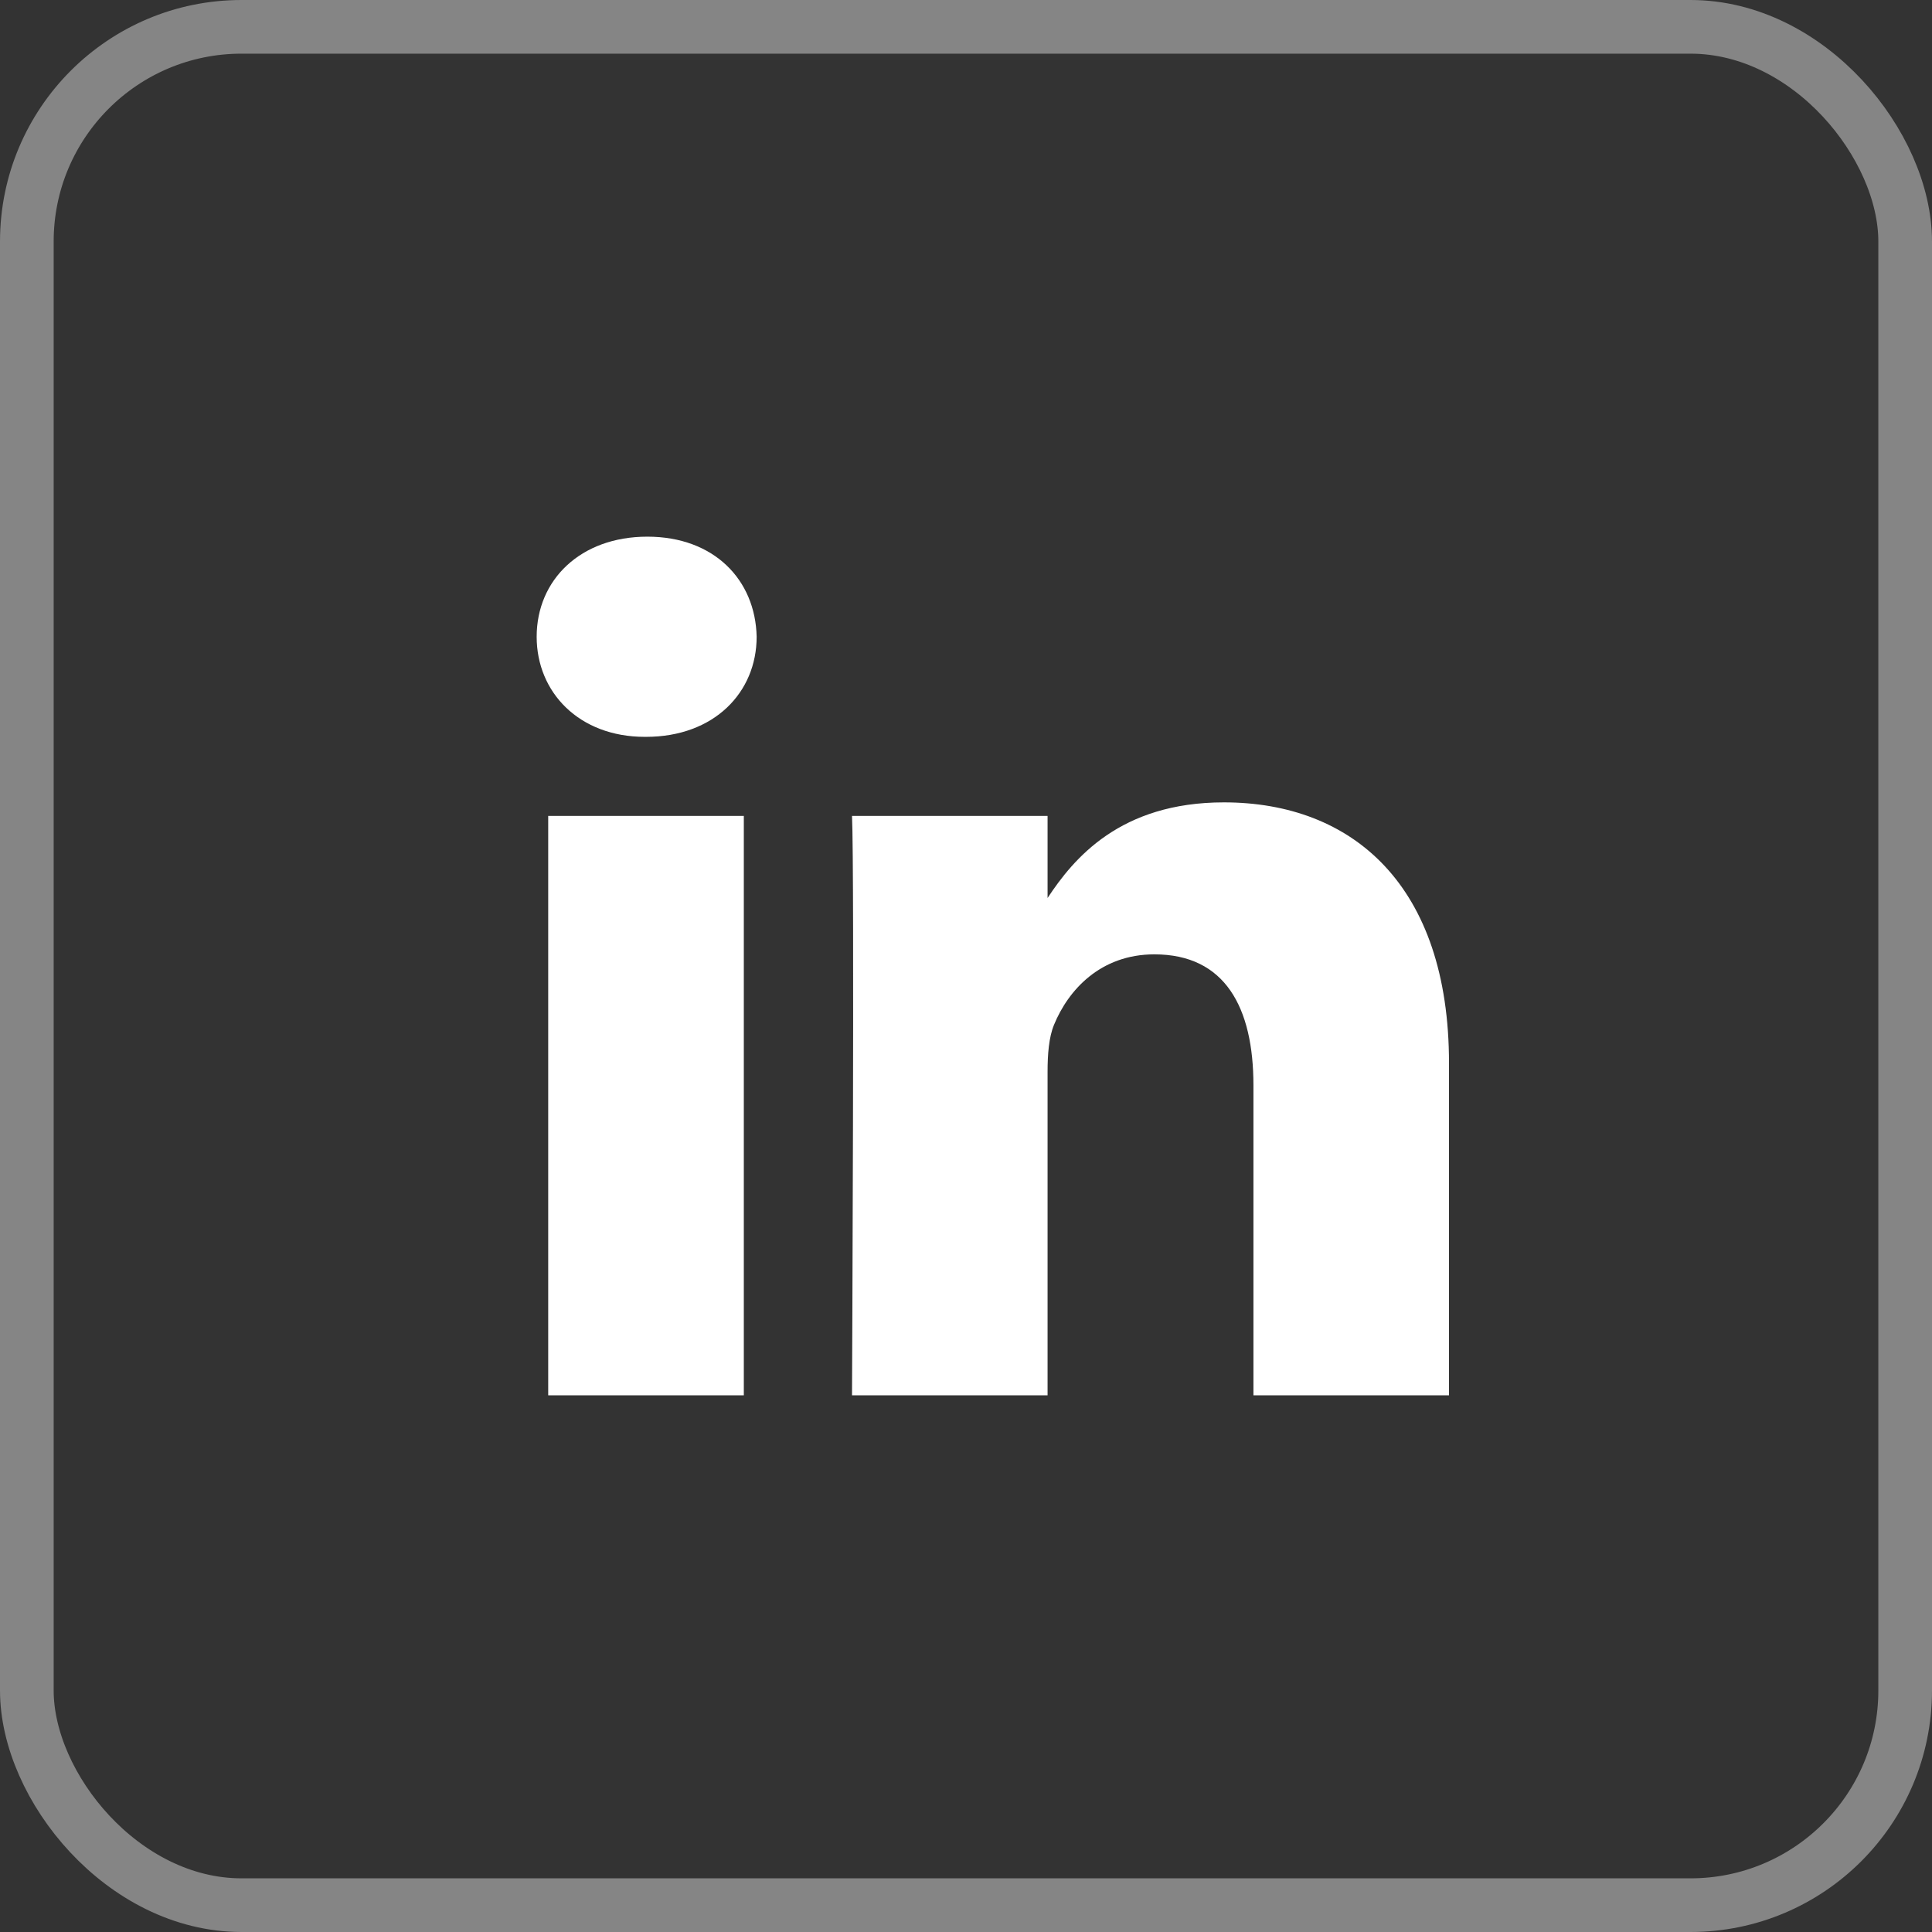
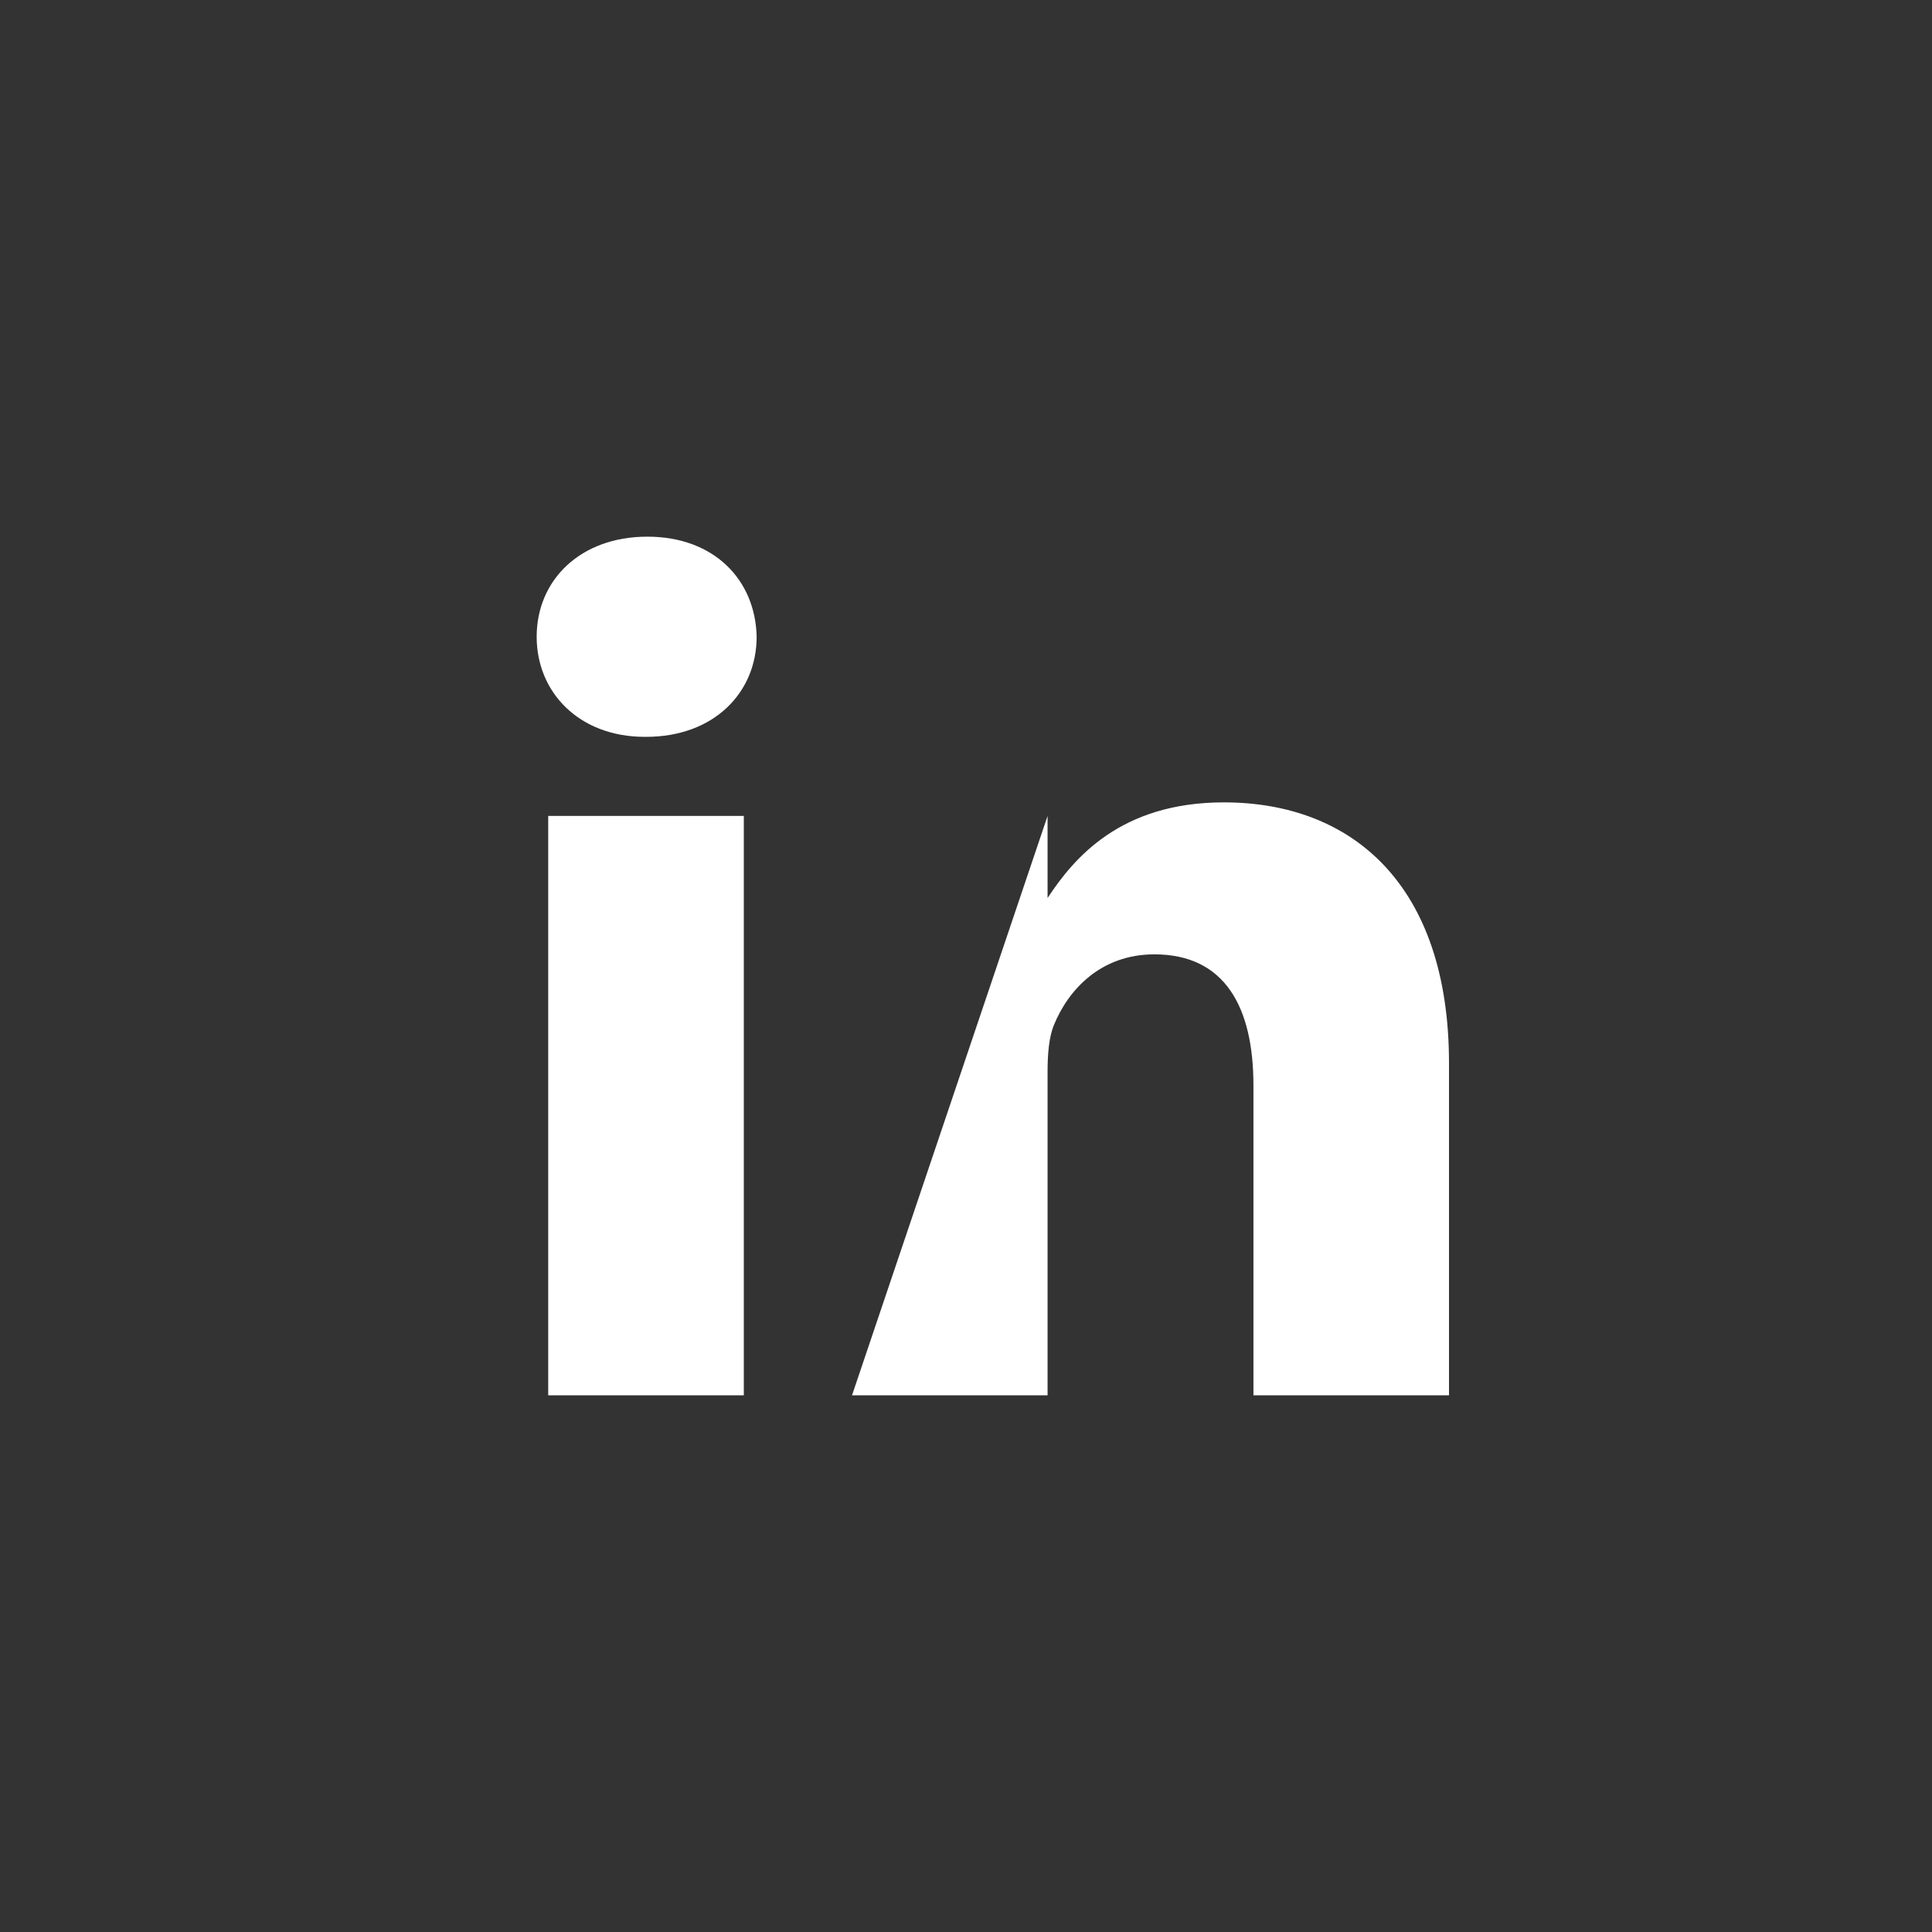
<svg xmlns="http://www.w3.org/2000/svg" width="36px" height="36px" viewBox="0 0 36 36" version="1.1">
  <rect x="0" y="0" width="36" height="36" fill="#333333" stroke="none" />
  <title>Group 6</title>
  <g id="Personal-Pages-+-PH" stroke="none" strokeWidth="1" fill="none" fill-rule="evenodd">
    <g id="RELAUNCH-HOMEPAGE-MOBILE-V2" transform="translate(-68, -1290)">
      <g id="Group-6" transform="translate(68, 1290)">
-         <rect id="Rectangle" stroke="#FFF" opacity="0.4" x="0.5" y="0.5" width="35" height="35" rx="4" />
-         <path d="M13.86,26 L10.215,26 L10.215,15.204 L13.86,15.204 L13.86,26 Z M12.038,13.73 L12.014,13.73 C10.791,13.73 10,12.901 10,11.865 C10,10.806 10.815,10 12.062,10 C13.308,10 14.076,10.806 14.099,11.865 C14.099,12.901 13.308,13.73 12.038,13.73 Z M27,26 L23.356,26 L23.356,20.225 C23.356,18.773 22.829,17.783 21.51,17.783 C20.503,17.783 19.904,18.451 19.64,19.096 C19.544,19.326 19.52,19.649 19.52,19.971 L19.52,26 L15.876,26 C15.876,26 15.924,16.217 15.876,15.204 L19.52,15.204 L19.52,16.733 C20.005,15.997 20.871,14.951 22.805,14.951 C25.202,14.951 27,16.494 27,19.81 L27,26 Z" id="Shape" fill="#FFF" fill-rule="nonzero" />
+         <path d="M13.86,26 L10.215,26 L10.215,15.204 L13.86,15.204 L13.86,26 Z M12.038,13.73 L12.014,13.73 C10.791,13.73 10,12.901 10,11.865 C10,10.806 10.815,10 12.062,10 C13.308,10 14.076,10.806 14.099,11.865 C14.099,12.901 13.308,13.73 12.038,13.73 Z M27,26 L23.356,26 L23.356,20.225 C23.356,18.773 22.829,17.783 21.51,17.783 C20.503,17.783 19.904,18.451 19.64,19.096 C19.544,19.326 19.52,19.649 19.52,19.971 L19.52,26 L15.876,26 L19.52,15.204 L19.52,16.733 C20.005,15.997 20.871,14.951 22.805,14.951 C25.202,14.951 27,16.494 27,19.81 L27,26 Z" id="Shape" fill="#FFF" fill-rule="nonzero" />
      </g>
    </g>
  </g>
</svg>